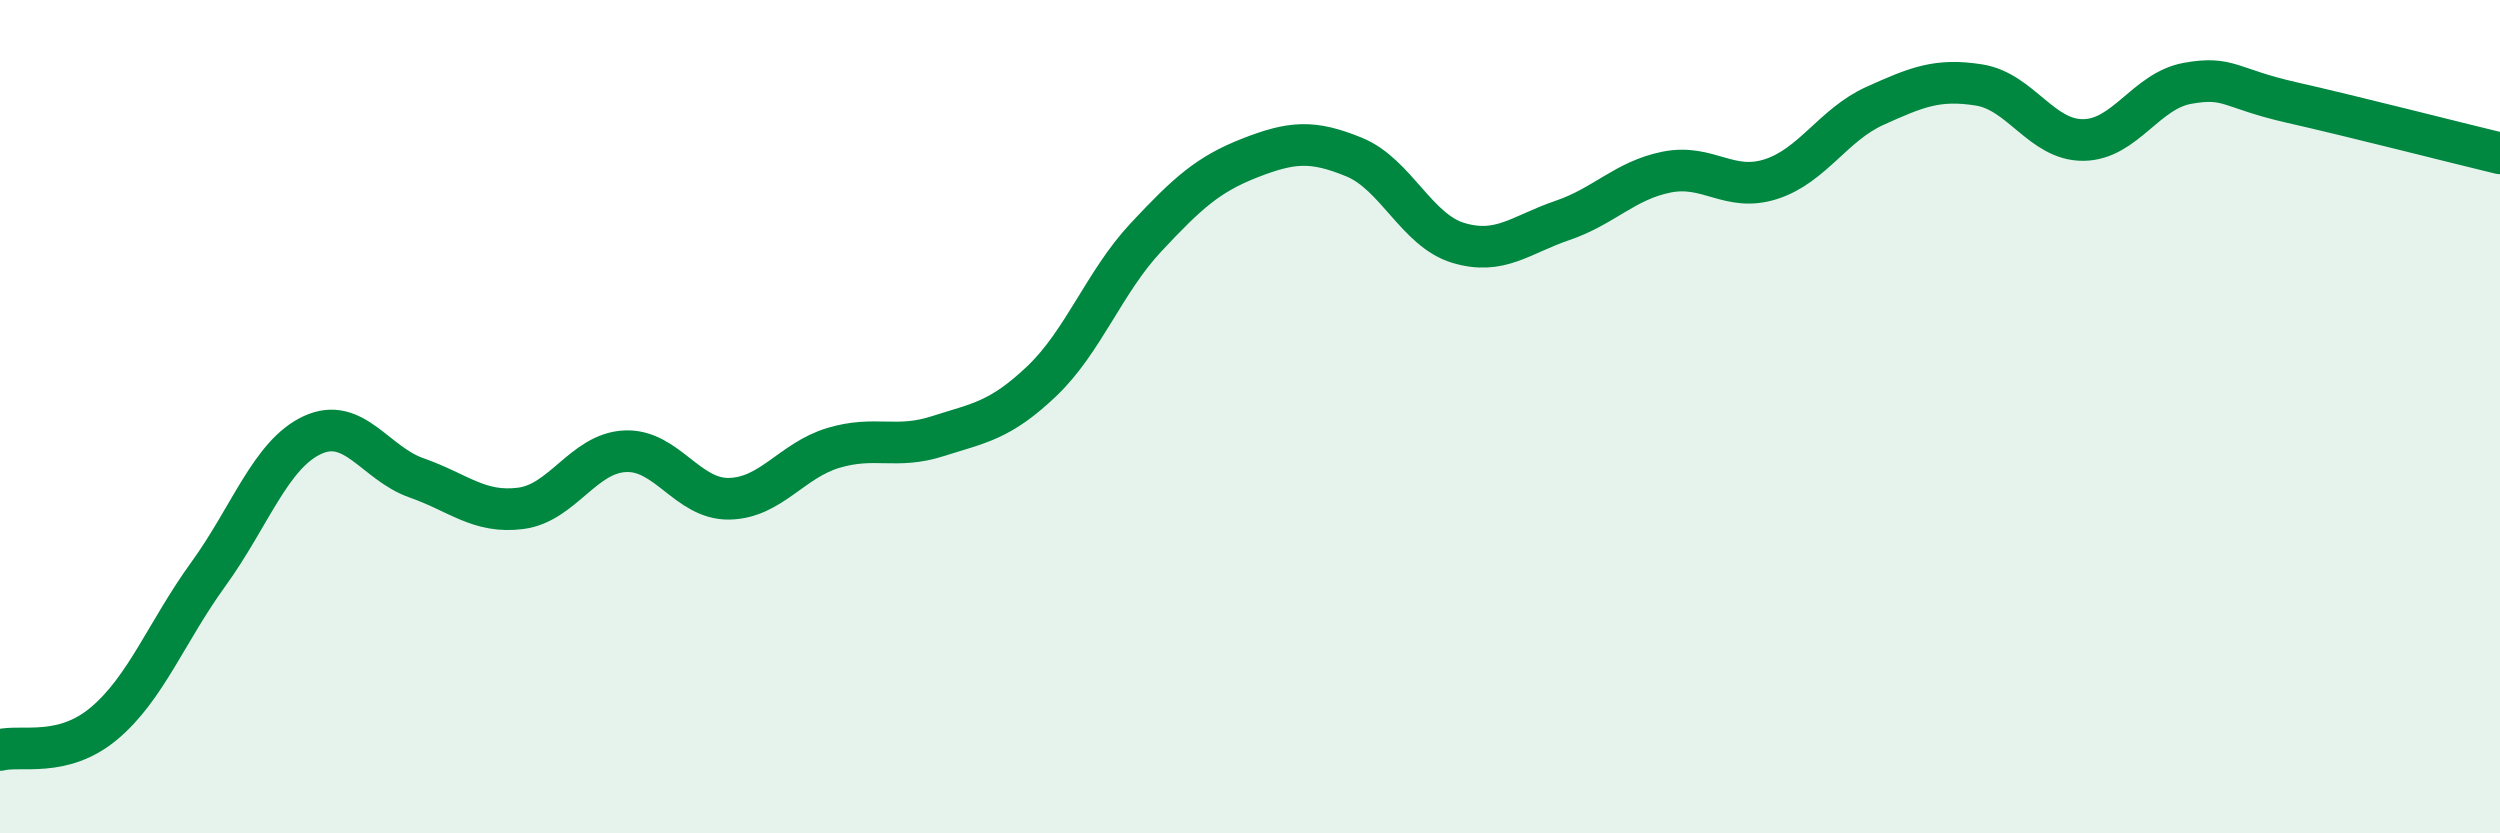
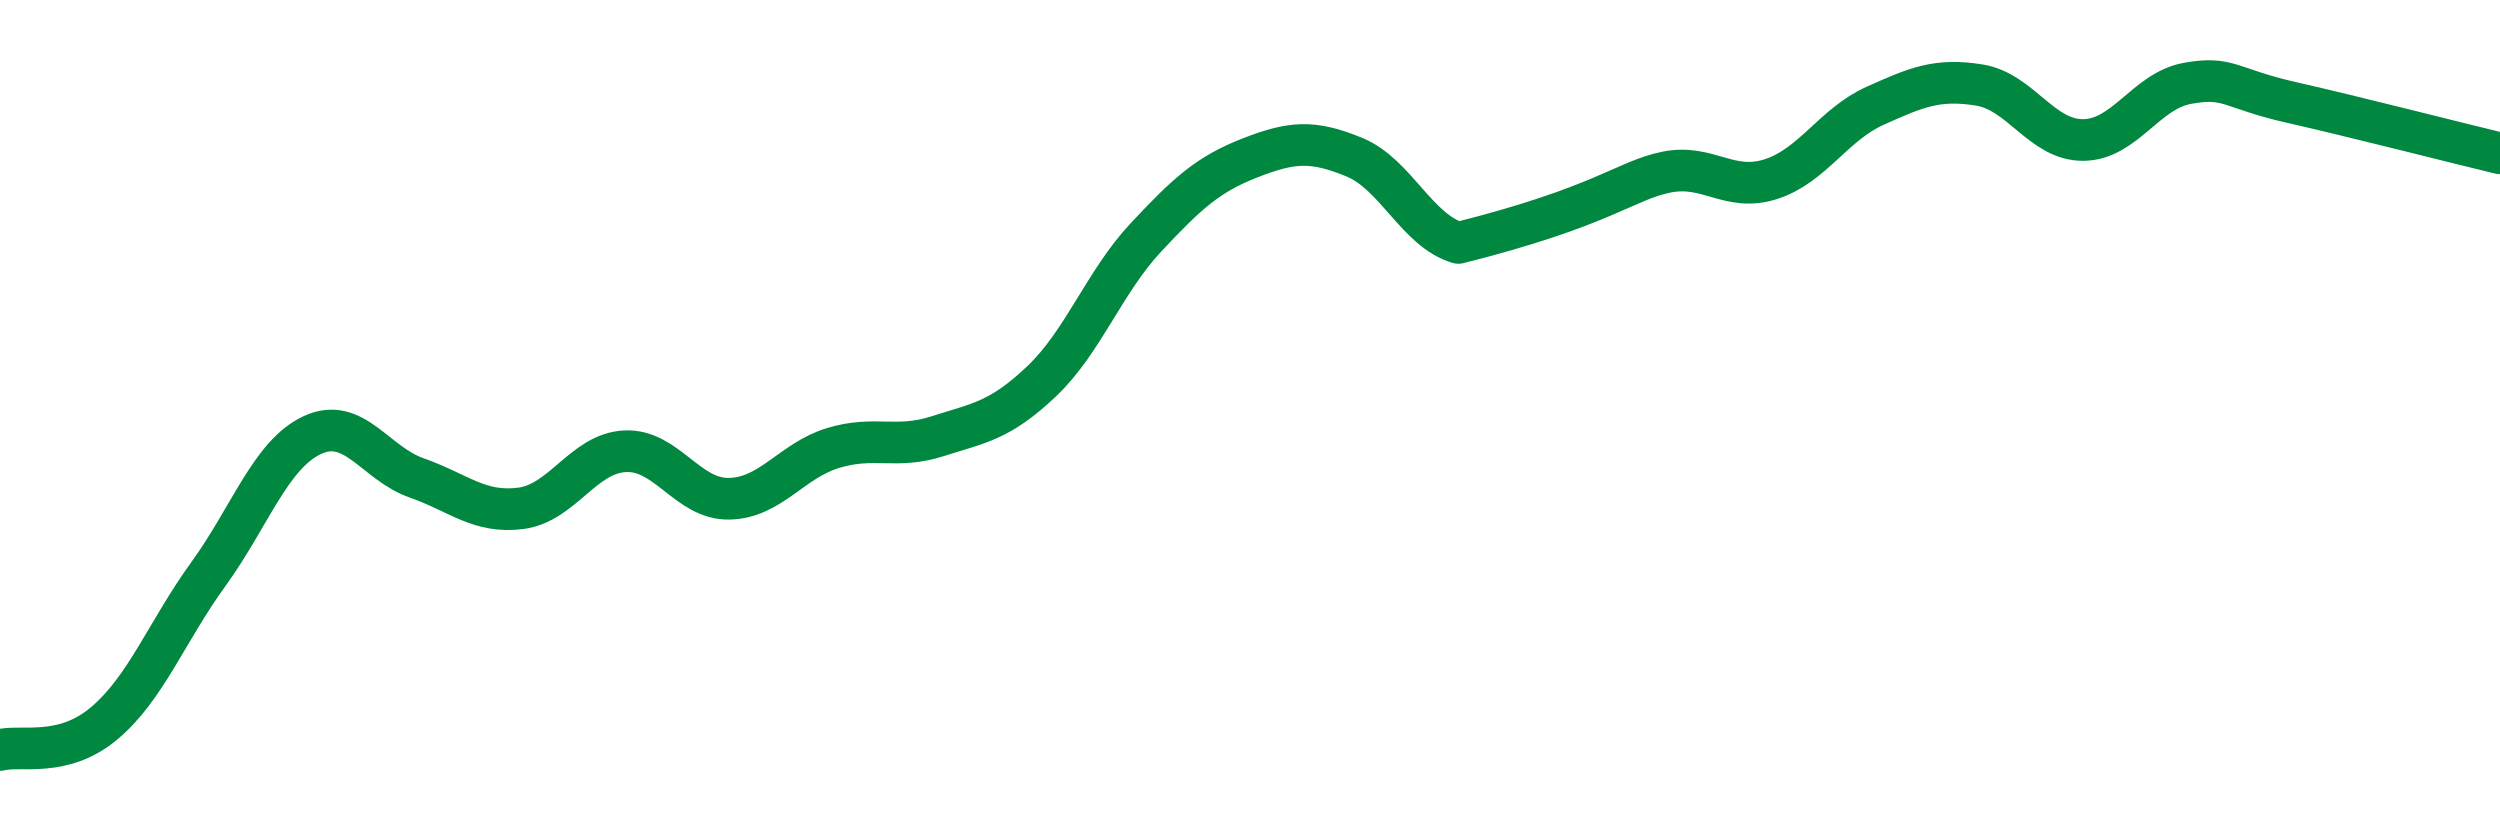
<svg xmlns="http://www.w3.org/2000/svg" width="60" height="20" viewBox="0 0 60 20">
-   <path d="M 0,18 C 0.5,17.87 1.5,18.2 2.5,17.36 C 3.5,16.52 4,15.16 5,13.78 C 6,12.4 6.5,10.9 7.5,10.44 C 8.5,9.98 9,11.12 10,11.47 C 11,11.82 11.5,12.33 12.5,12.2 C 13.5,12.07 14,10.88 15,10.83 C 16,10.78 16.5,11.99 17.5,11.97 C 18.5,11.95 19,11.05 20,10.75 C 21,10.45 21.5,10.79 22.5,10.47 C 23.5,10.15 24,10.1 25,9.15 C 26,8.2 26.5,6.77 27.5,5.7 C 28.5,4.63 29,4.18 30,3.79 C 31,3.4 31.5,3.36 32.5,3.77 C 33.5,4.18 34,5.53 35,5.83 C 36,6.13 36.5,5.63 37.5,5.29 C 38.5,4.95 39,4.33 40,4.13 C 41,3.93 41.5,4.62 42.5,4.3 C 43.5,3.98 44,2.99 45,2.54 C 46,2.09 46.5,1.88 47.5,2.04 C 48.5,2.2 49,3.37 50,3.36 C 51,3.35 51.5,2.18 52.5,2 C 53.5,1.82 53.5,2.12 55,2.46 C 56.5,2.8 59,3.44 60,3.68L60 20L0 20Z" fill="#008740" opacity="0.1" stroke-linecap="round" stroke-linejoin="round" />
-   <path d="M 0,18 C 0.5,17.87 1.5,18.2 2.5,17.36 C 3.5,16.52 4,15.16 5,13.78 C 6,12.4 6.5,10.9 7.5,10.44 C 8.5,9.98 9,11.12 10,11.47 C 11,11.82 11.5,12.33 12.5,12.2 C 13.5,12.07 14,10.88 15,10.83 C 16,10.78 16.5,11.99 17.5,11.97 C 18.5,11.95 19,11.05 20,10.75 C 21,10.45 21.5,10.79 22.5,10.47 C 23.5,10.15 24,10.1 25,9.15 C 26,8.2 26.5,6.77 27.5,5.7 C 28.5,4.63 29,4.18 30,3.79 C 31,3.4 31.5,3.36 32.5,3.77 C 33.5,4.18 34,5.53 35,5.83 C 36,6.13 36.5,5.63 37.5,5.29 C 38.5,4.95 39,4.33 40,4.13 C 41,3.93 41.5,4.62 42.5,4.3 C 43.5,3.98 44,2.99 45,2.54 C 46,2.09 46.5,1.88 47.5,2.04 C 48.5,2.2 49,3.37 50,3.36 C 51,3.35 51.5,2.18 52.5,2 C 53.5,1.82 53.5,2.12 55,2.46 C 56.5,2.8 59,3.44 60,3.68" stroke="#008740" stroke-width="1" fill="none" stroke-linecap="round" stroke-linejoin="round" />
+   <path d="M 0,18 C 0.5,17.87 1.5,18.2 2.5,17.36 C 3.5,16.52 4,15.16 5,13.78 C 6,12.4 6.5,10.9 7.5,10.44 C 8.5,9.98 9,11.12 10,11.47 C 11,11.82 11.5,12.33 12.5,12.2 C 13.5,12.07 14,10.88 15,10.83 C 16,10.78 16.5,11.99 17.5,11.97 C 18.5,11.95 19,11.05 20,10.75 C 21,10.45 21.5,10.79 22.5,10.47 C 23.5,10.15 24,10.1 25,9.15 C 26,8.2 26.5,6.77 27.5,5.7 C 28.5,4.63 29,4.18 30,3.79 C 31,3.4 31.5,3.36 32.5,3.77 C 33.5,4.18 34,5.53 35,5.83 C 38.5,4.95 39,4.33 40,4.13 C 41,3.93 41.5,4.62 42.5,4.3 C 43.5,3.98 44,2.99 45,2.54 C 46,2.09 46.5,1.88 47.5,2.04 C 48.5,2.2 49,3.37 50,3.36 C 51,3.35 51.5,2.18 52.5,2 C 53.5,1.82 53.5,2.12 55,2.46 C 56.5,2.8 59,3.44 60,3.68" stroke="#008740" stroke-width="1" fill="none" stroke-linecap="round" stroke-linejoin="round" />
</svg>